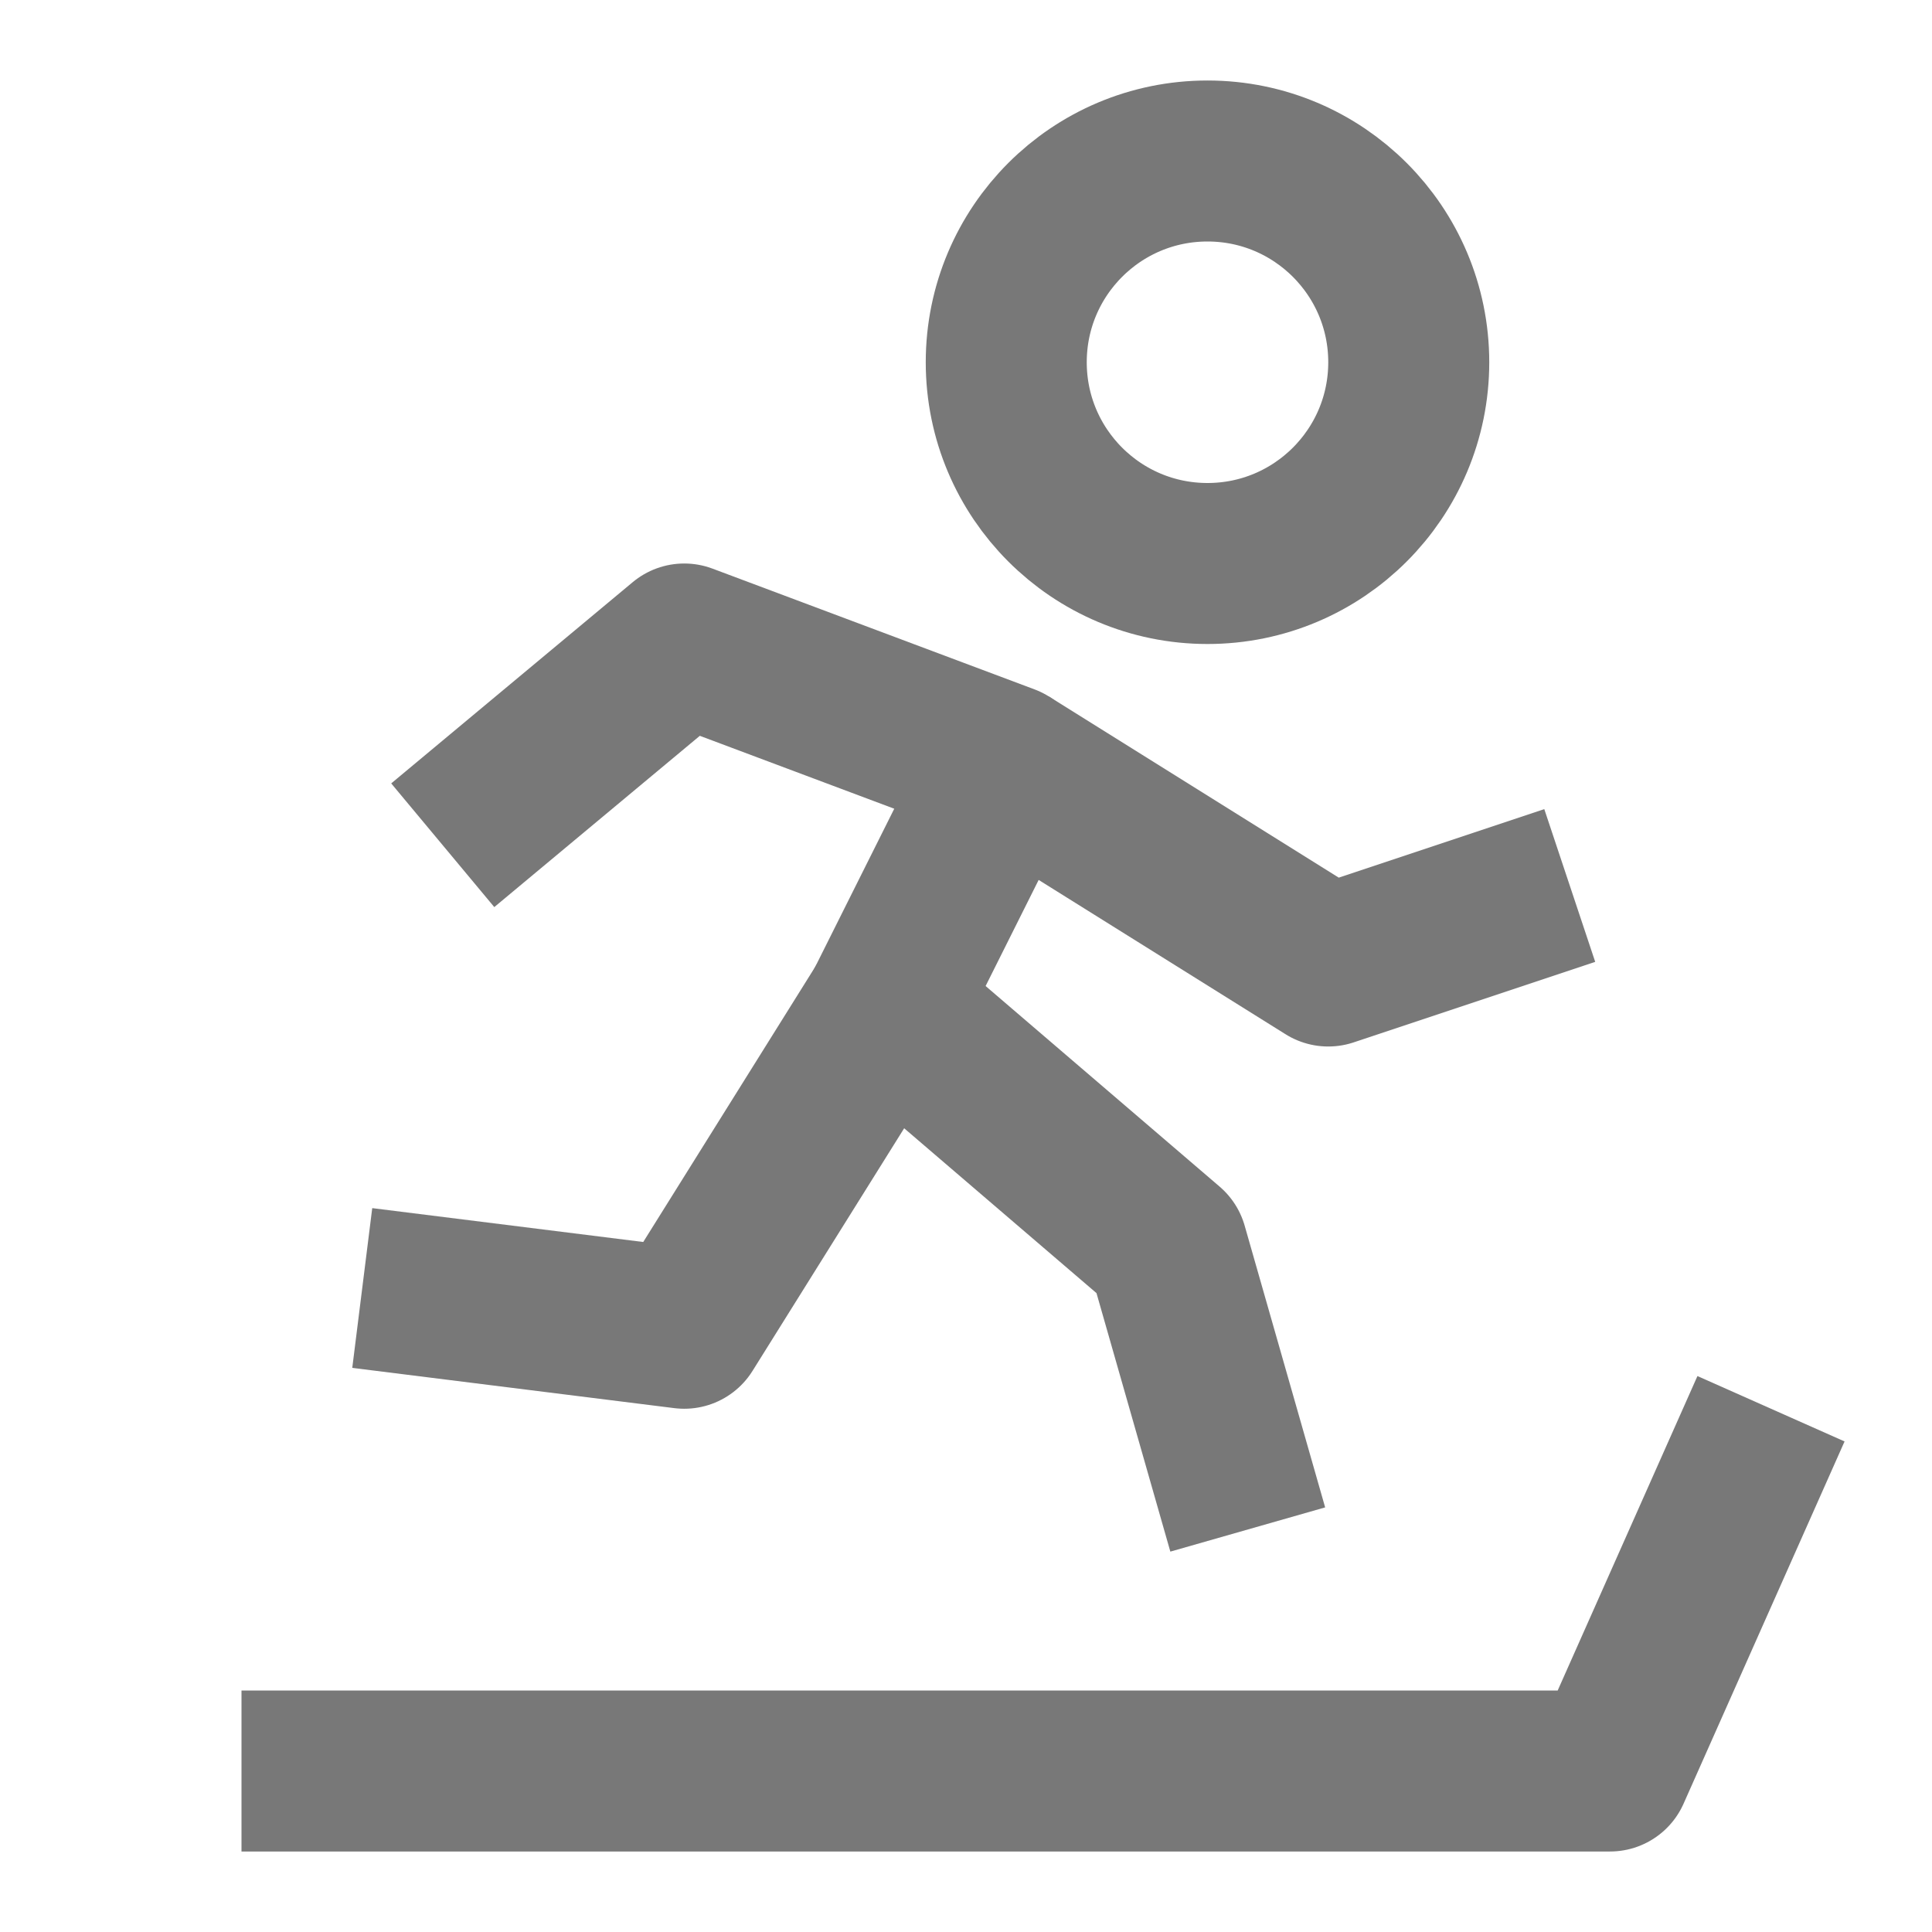
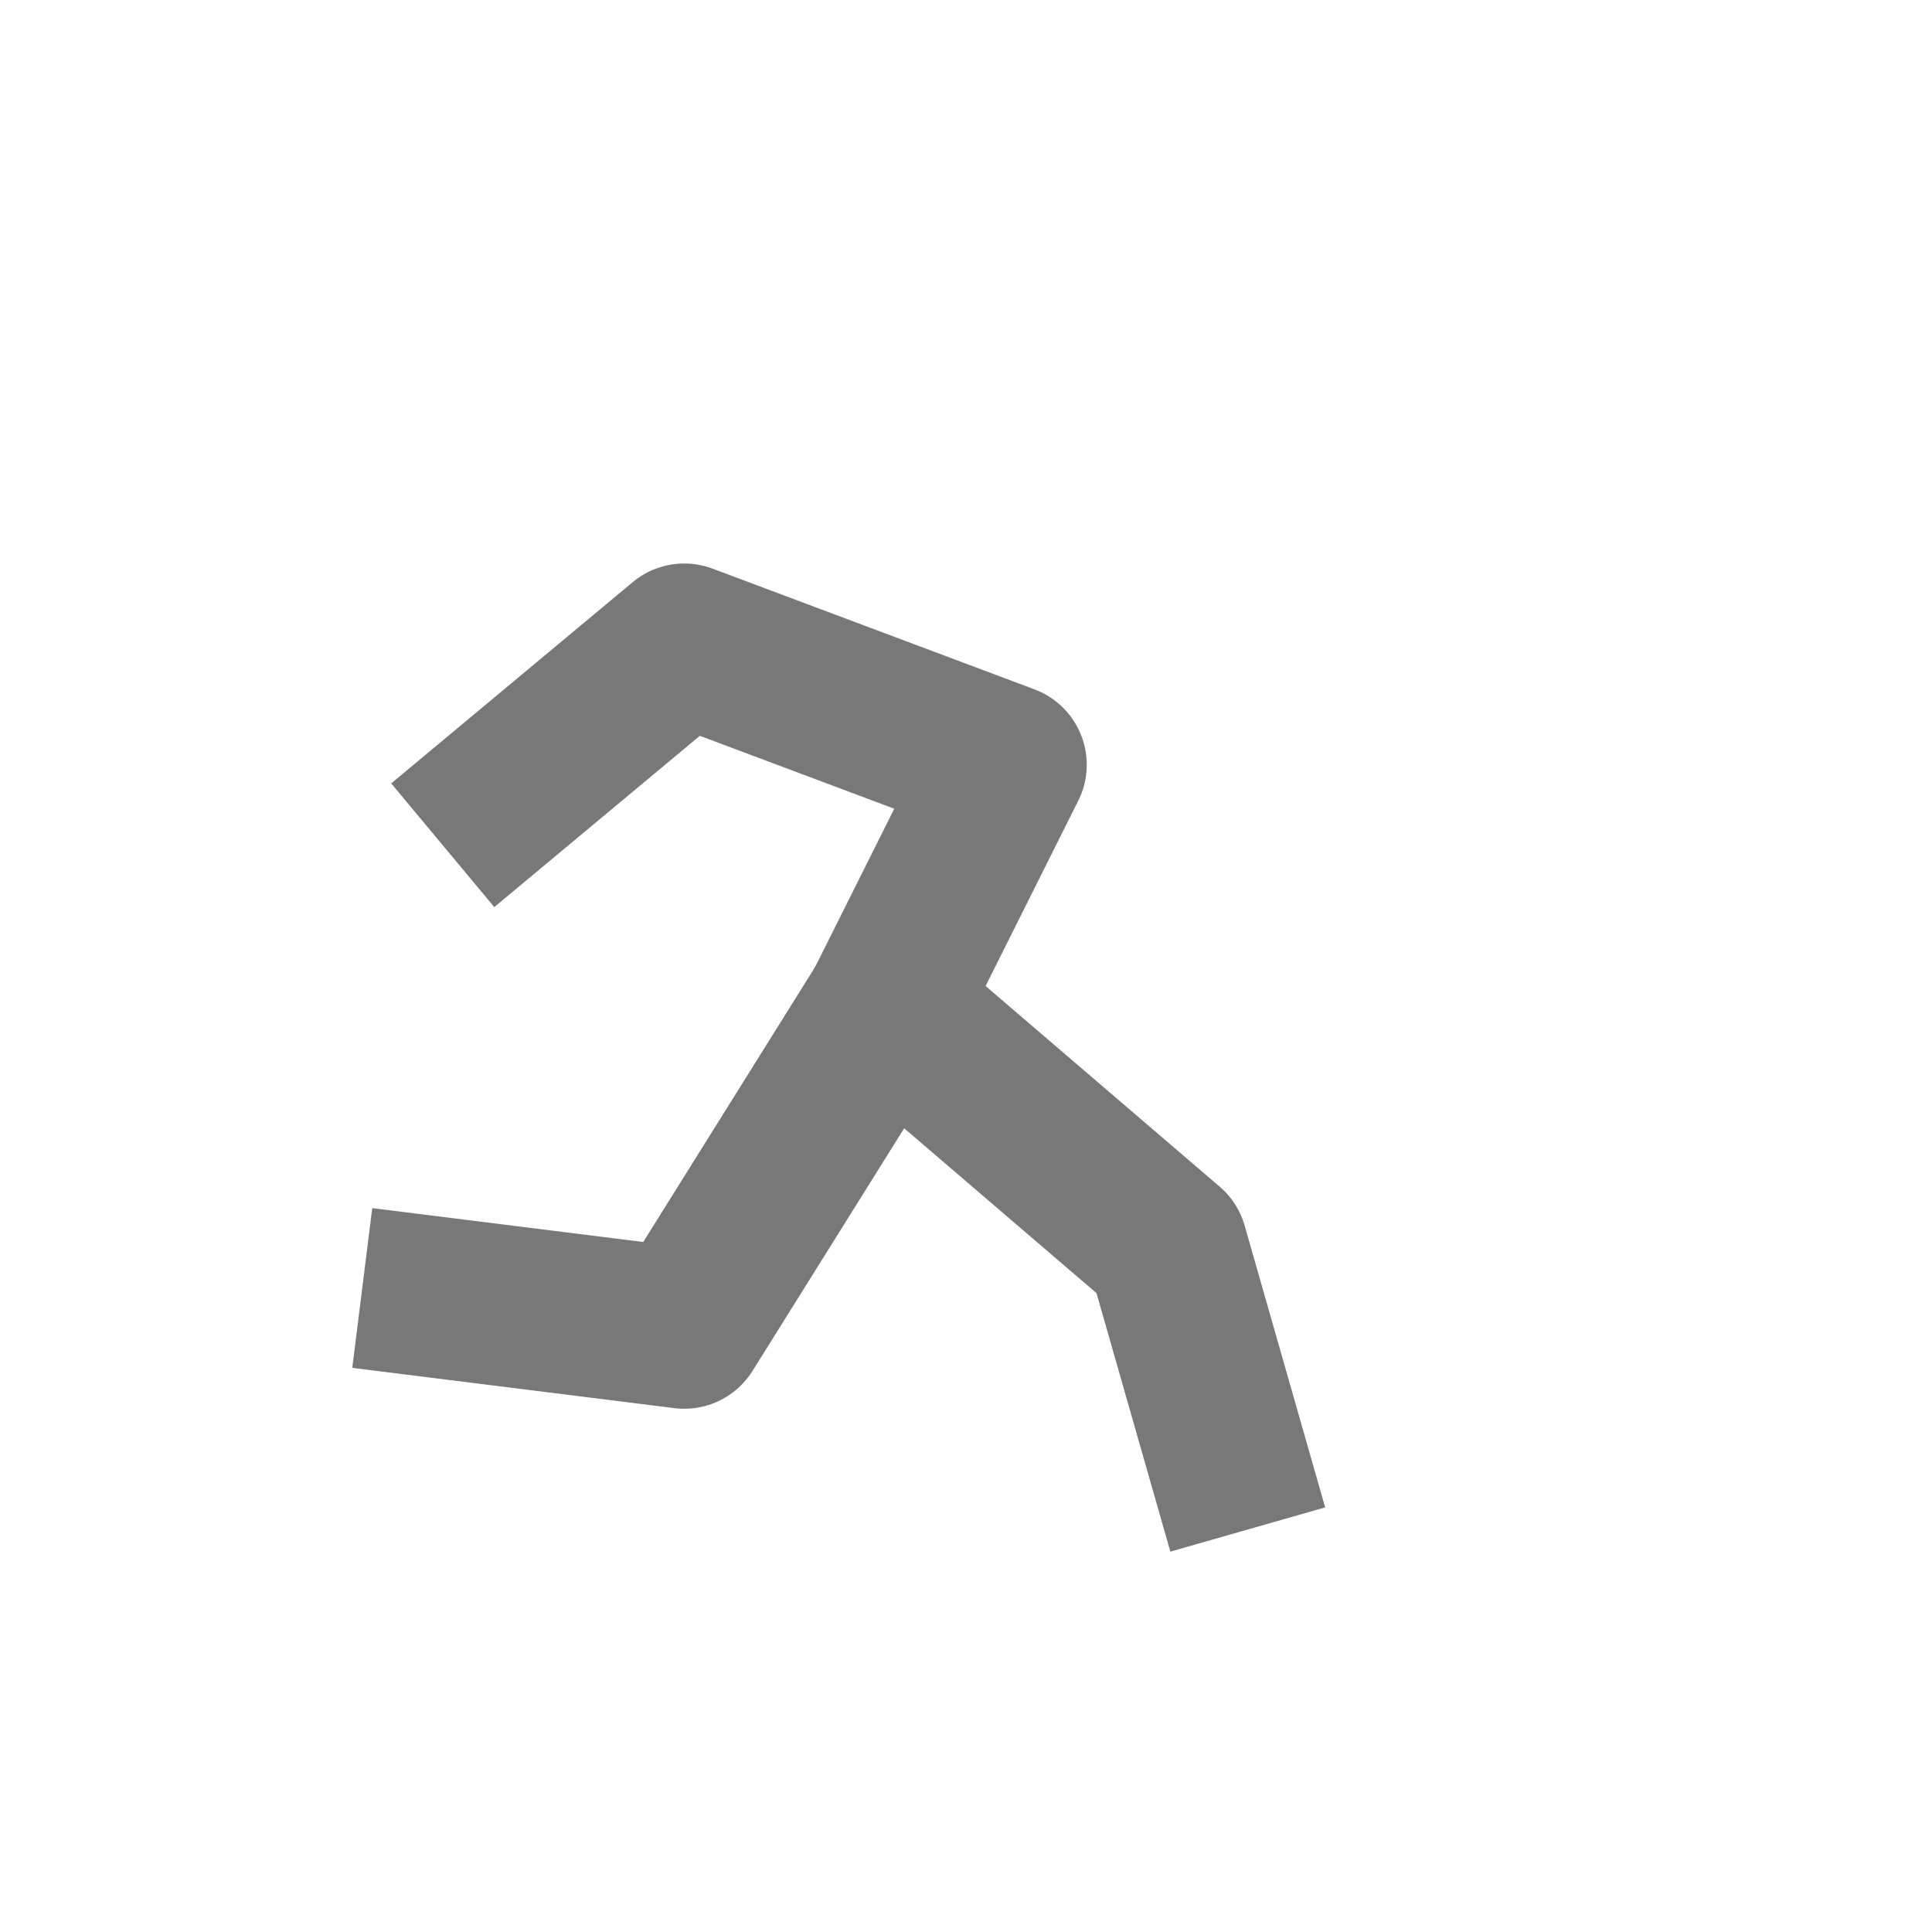
<svg xmlns="http://www.w3.org/2000/svg" width="24" height="24" viewBox="0 0 24 24" fill="none">
-   <path d="M15 7C16.381 7 17.5 5.881 17.5 4.5C17.5 3.119 16.381 2 15 2C13.619 2 12.5 3.119 12.5 4.5C12.5 5.881 13.619 7 15 7Z" stroke="#787878" stroke-width="2" stroke-miterlimit="2" />
  <path d="M5.5 10.5L8.5 8L12.5 9.5L11 12.5L14.5 15.5L15.5 19" stroke="#787878" stroke-width="2" stroke-miterlimit="2" stroke-linejoin="round" />
  <path d="M11 12.5L8.5 16.5L4.5 16" stroke="#787878" stroke-width="2" stroke-miterlimit="2" stroke-linejoin="round" />
-   <path d="M3 22H20L22 17.5" stroke="#787878" stroke-width="2" stroke-miterlimit="2" stroke-linejoin="round" />
-   <path d="M12.5 9.5L16.5 12L19.5 11" stroke="#787878" stroke-width="2" stroke-miterlimit="2" stroke-linejoin="round" />
</svg>